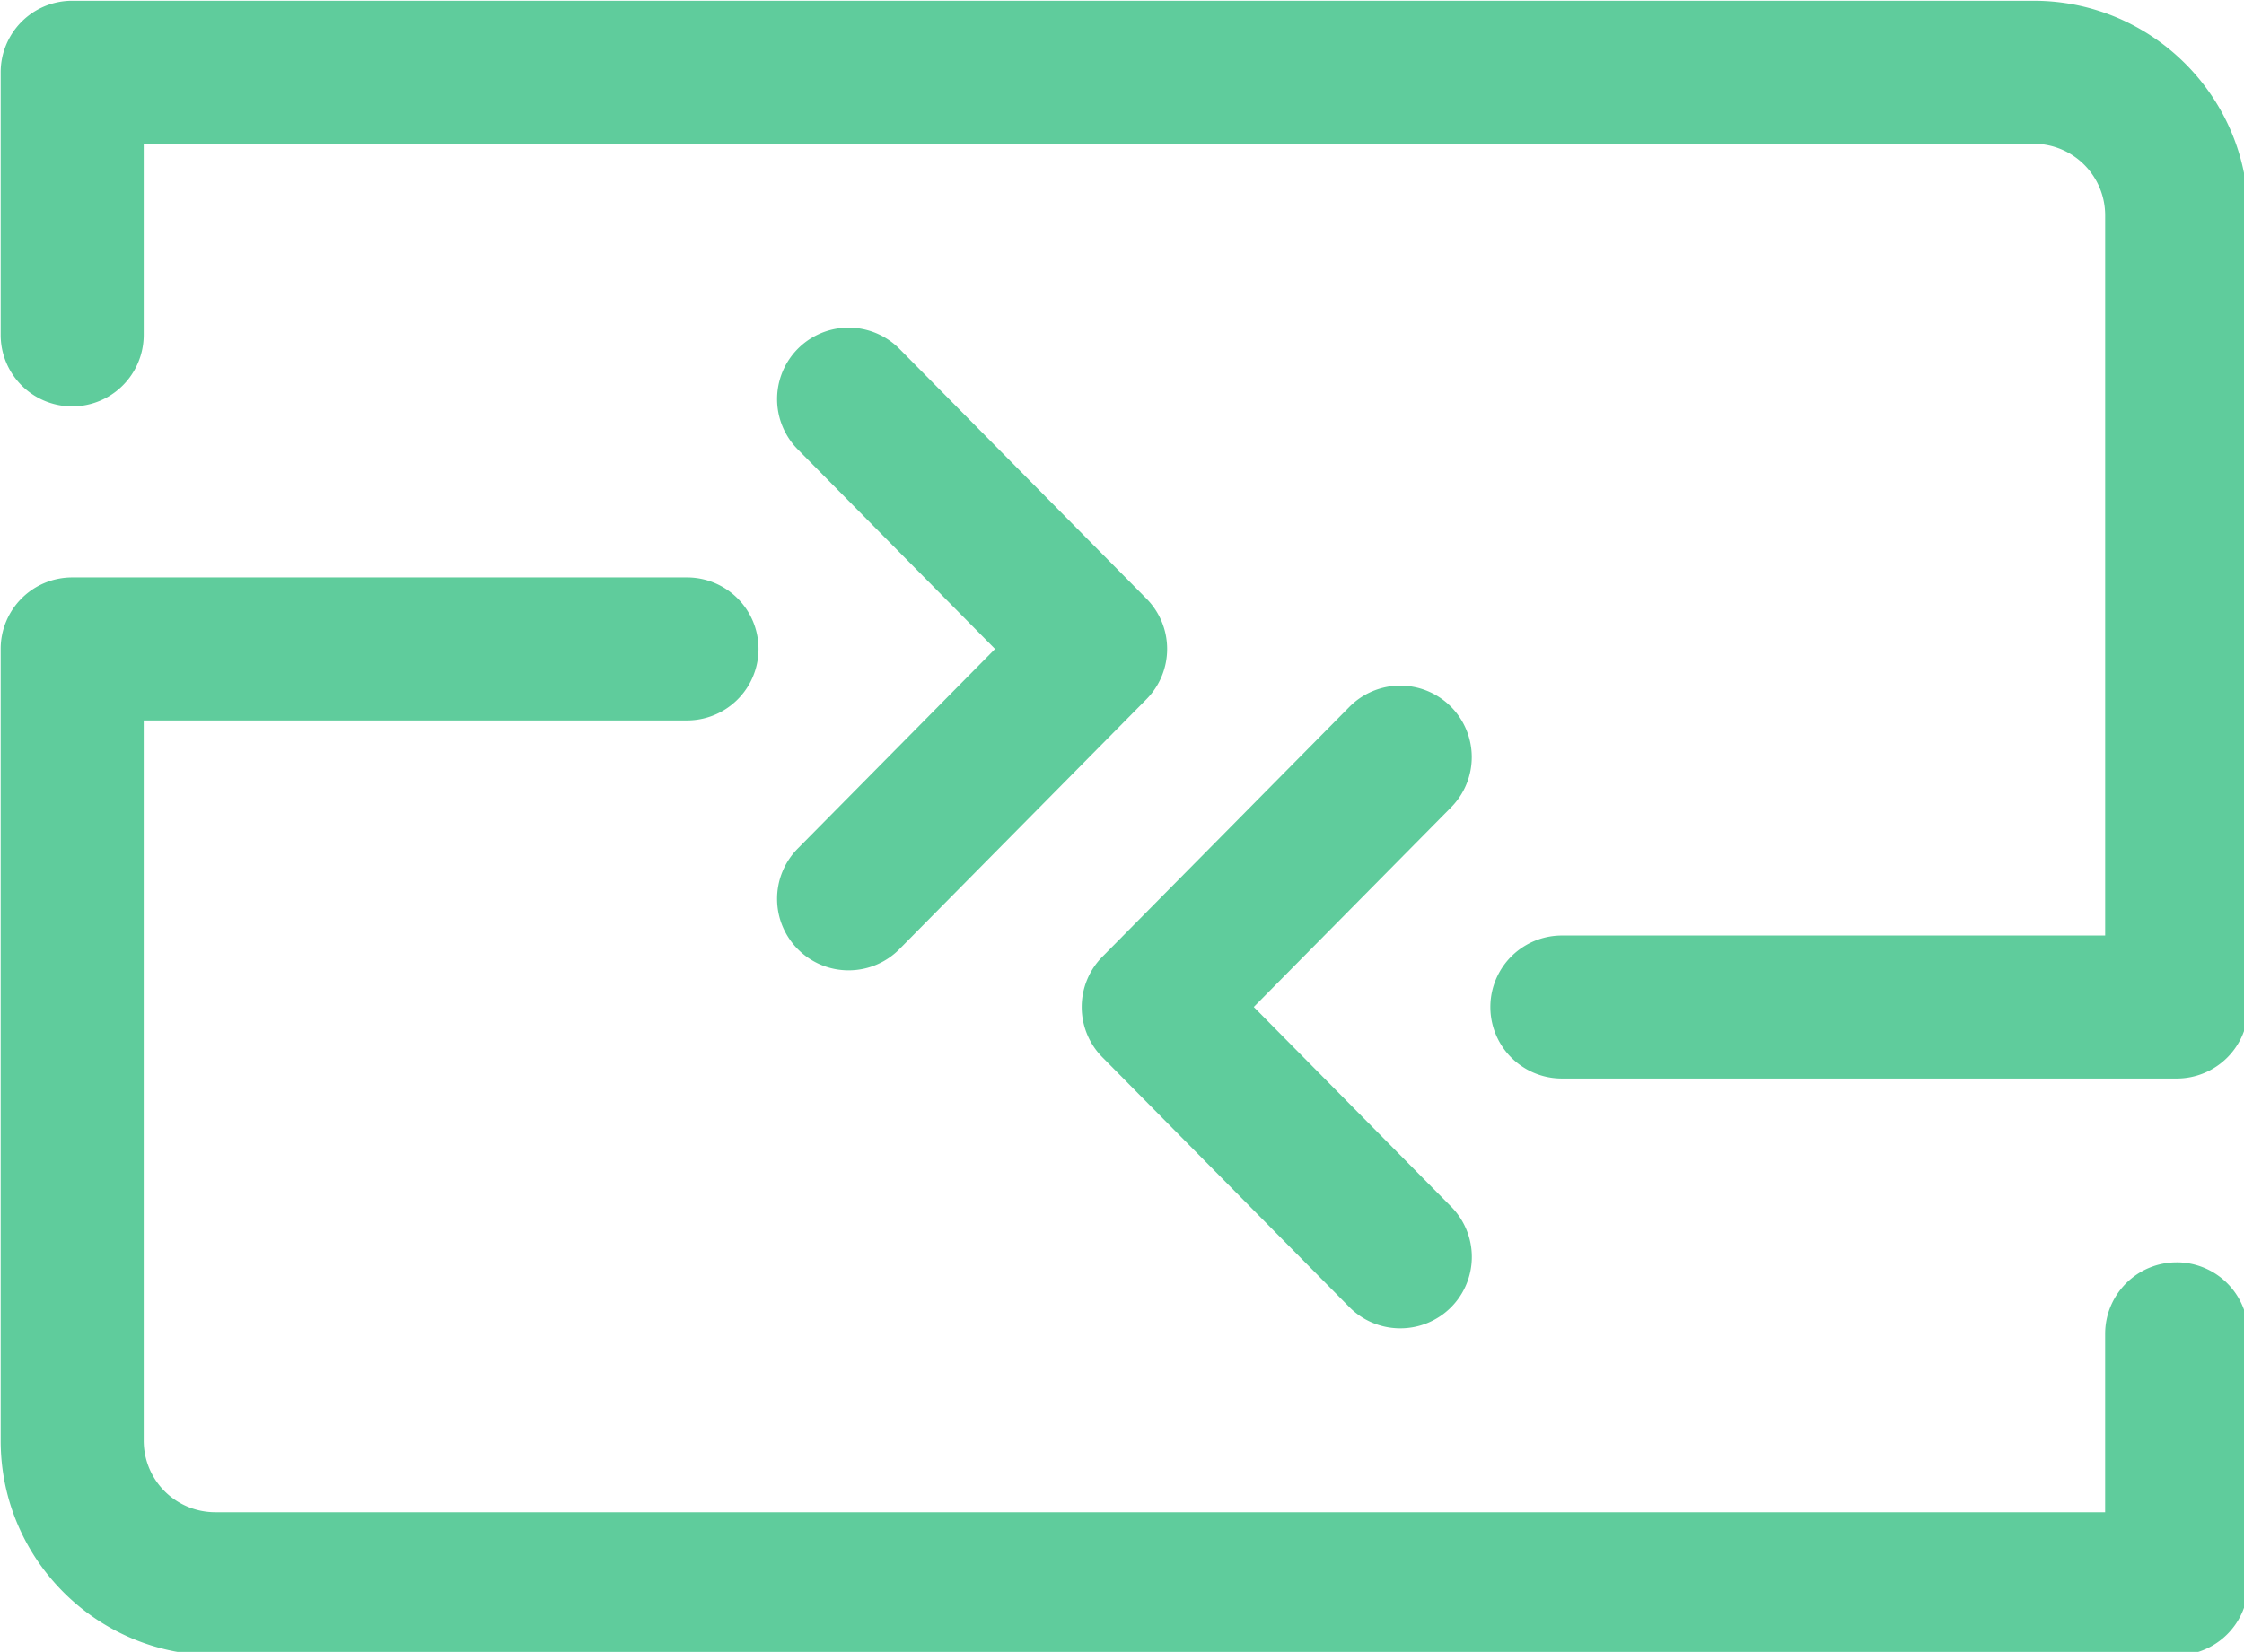
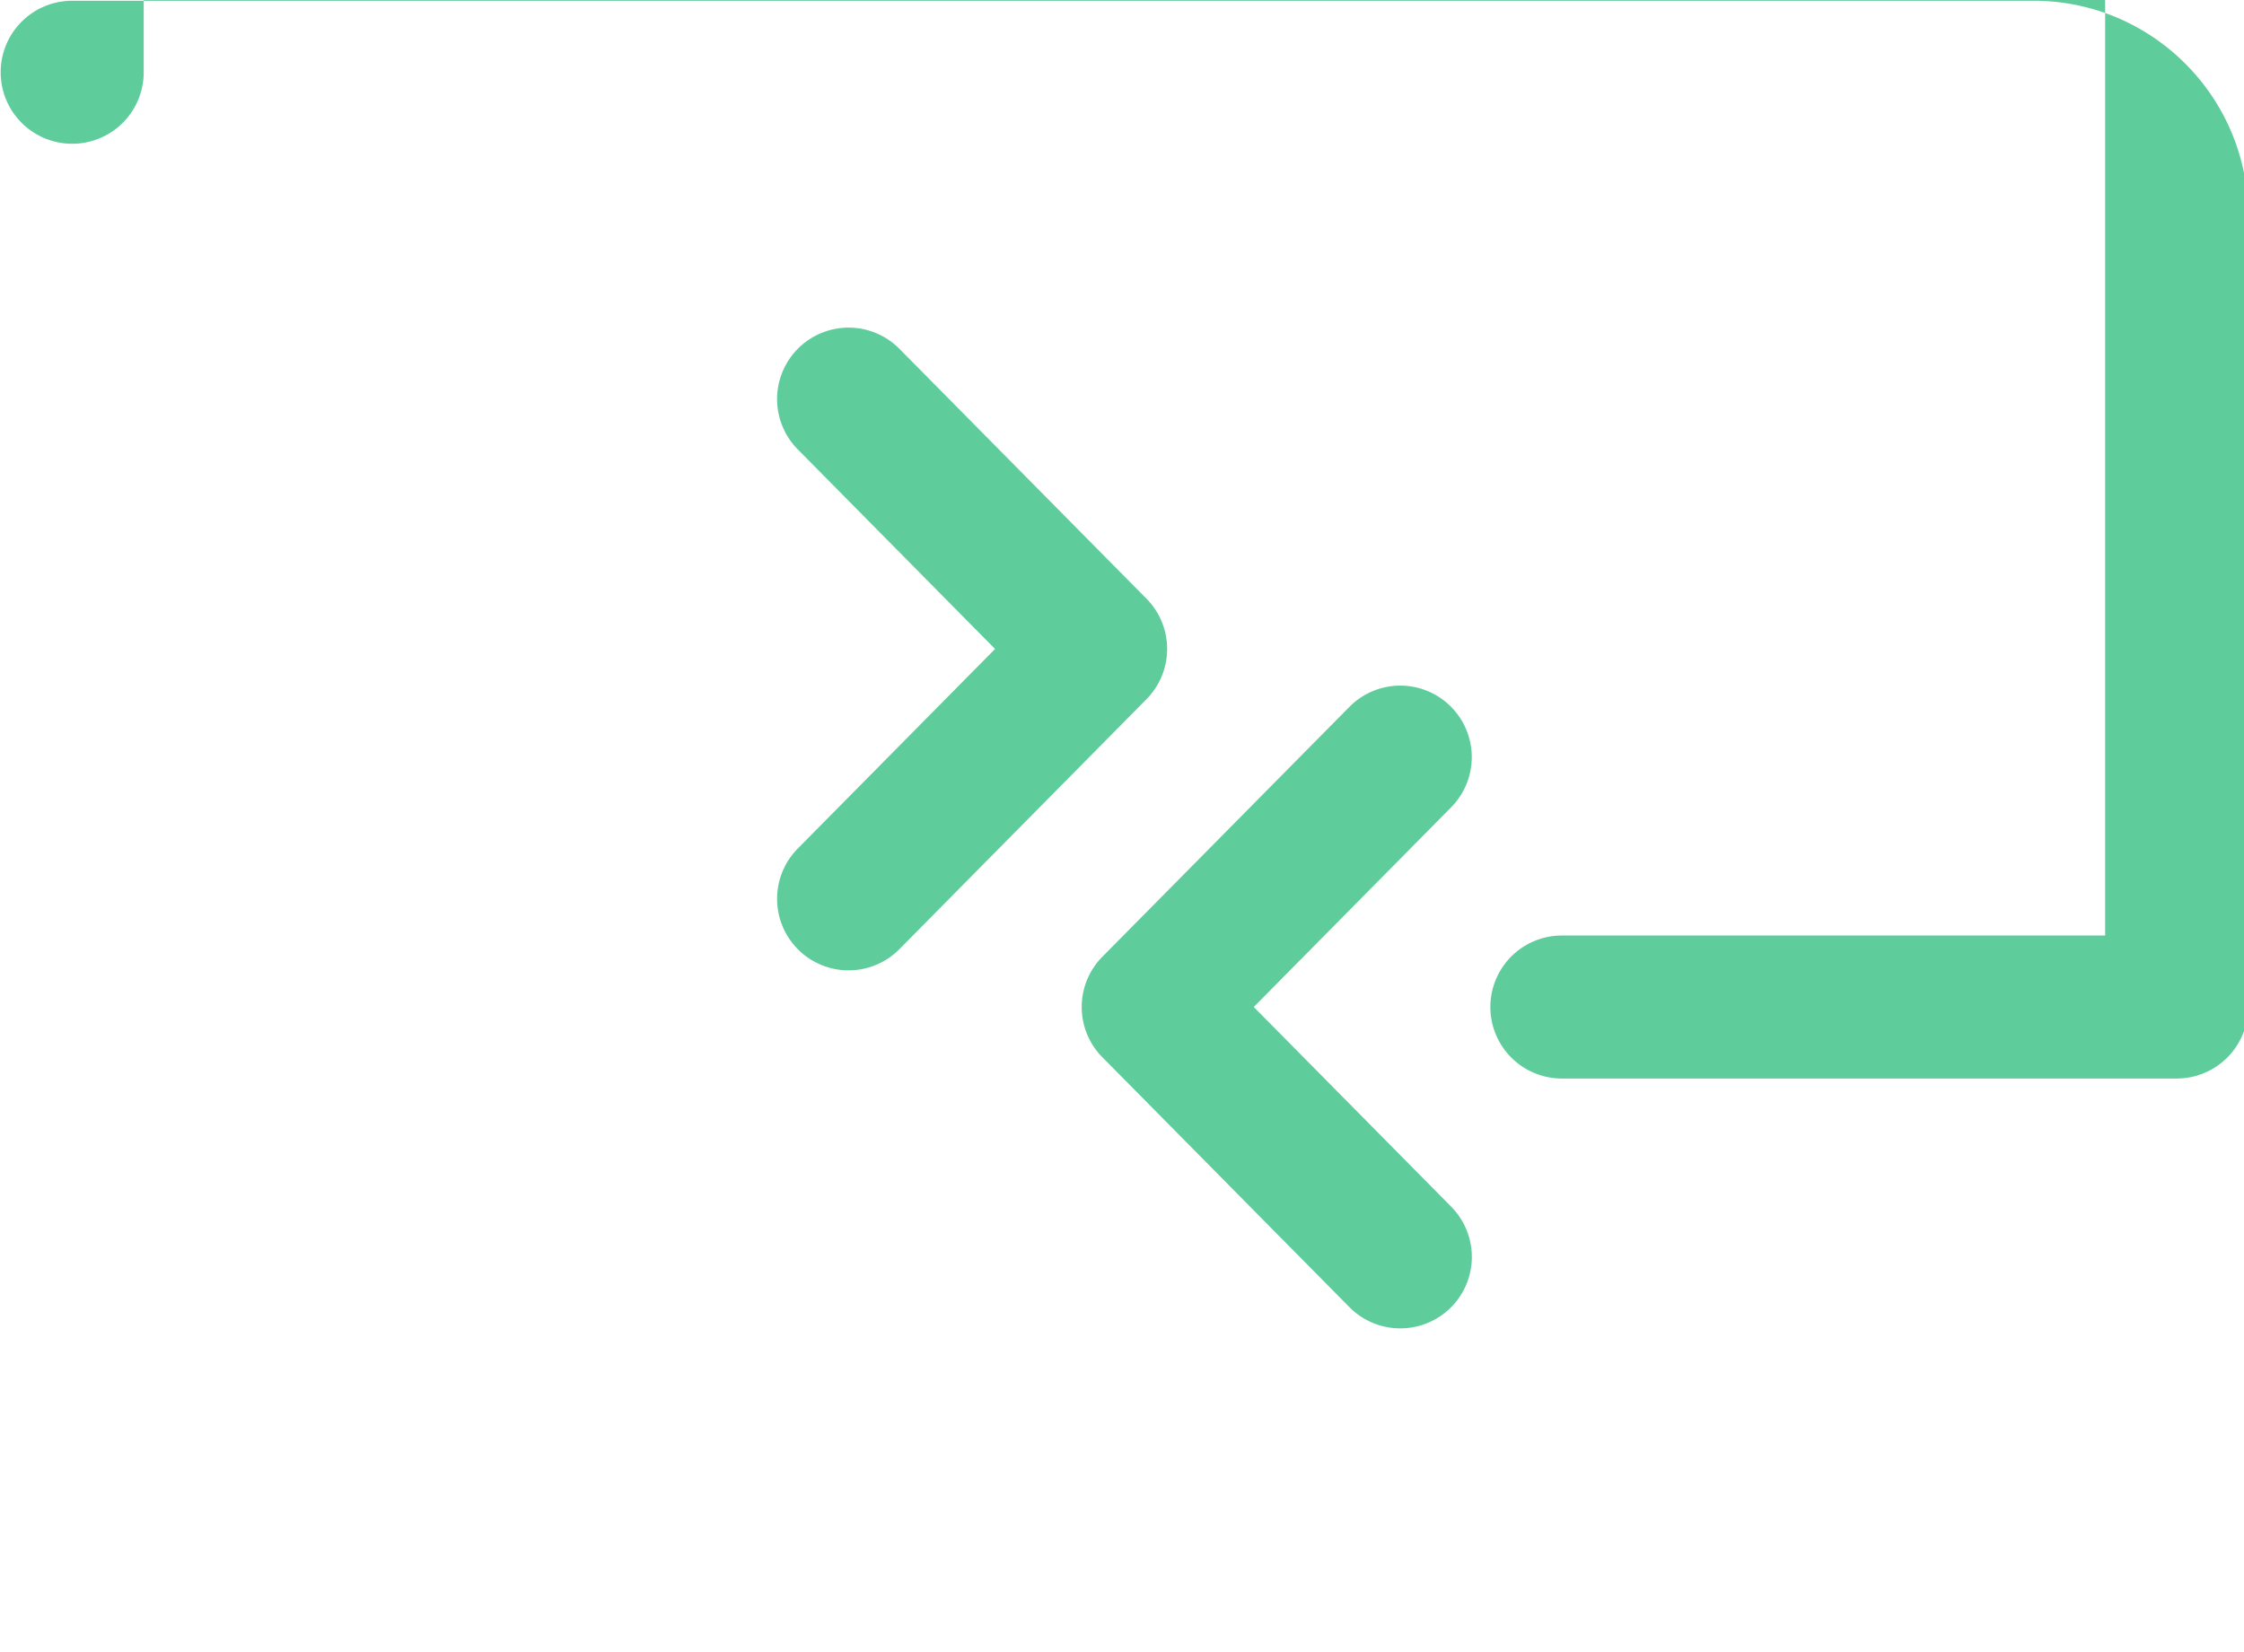
<svg xmlns="http://www.w3.org/2000/svg" width="29.766mm" height="21.918mm" viewBox="0 0 29.766 21.918" version="1.1" id="svg1">
  <defs id="defs1" />
  <g id="layer1" transform="translate(-89.958,-137.583)">
    <g fill="#5fcc9c" id="g4" transform="matrix(0.265,0,0,0.265,84.667,131.233)">
      <path d="m 59.927,71.513 a 3.564,3.564 0 0 0 2.516,1.034 3.57,3.57 0 0 0 2.547,-1.064 L 77.354,58.971 a 3.578,3.578 0 0 0 0,-5.032 L 64.989,41.43 a 3.579,3.579 0 1 0 -5.092,5.031 l 9.877,9.995 -9.878,9.996 a 3.58,3.58 0 0 0 0.031,5.062 z" id="path1" />
-       <path d="m 128.92,87.168 a 3.58,3.58 0 0 0 -3.58,3.58 V 99.68 H 30.74 A 3.583,3.583 0 0 1 27.16,96.1 V 60.034 h 27.194 a 3.58,3.58 0 1 0 0,-7.16 H 23.58 A 3.58,3.58 0 0 0 20,56.454 V 96.1 c 0,5.922 4.817,10.739 10.739,10.739 h 98.181 a 3.58,3.58 0 0 0 3.58,-3.58 V 90.747 a 3.58,3.58 0 0 0 -3.58,-3.58 z" id="path2" />
      <path d="m 92.573,59.326 a 3.577,3.577 0 0 0 -5.062,0.03 l -12.365,12.51 a 3.578,3.578 0 0 0 0,5.033 L 87.511,89.41 a 3.568,3.568 0 0 0 2.546,1.063 3.577,3.577 0 0 0 2.546,-6.095 l -9.878,-9.996 9.877,-9.996 a 3.577,3.577 0 0 0 -0.03,-5.061 z" id="path3" />
-       <path d="M 121.761,24 H 23.58 A 3.58,3.58 0 0 0 20,27.58 v 13.15 a 3.58,3.58 0 1 0 7.16,0 v -9.57 h 94.601 a 3.583,3.583 0 0 1 3.58,3.579 V 70.804 H 98.147 a 3.58,3.58 0 1 0 0,7.16 h 30.773 a 3.58,3.58 0 0 0 3.58,-3.58 V 34.739 C 132.5,28.817 127.683,24 121.761,24 Z" id="path4" />
+       <path d="M 121.761,24 H 23.58 A 3.58,3.58 0 0 0 20,27.58 a 3.58,3.58 0 1 0 7.16,0 v -9.57 h 94.601 a 3.583,3.583 0 0 1 3.58,3.579 V 70.804 H 98.147 a 3.58,3.58 0 1 0 0,7.16 h 30.773 a 3.58,3.58 0 0 0 3.58,-3.58 V 34.739 C 132.5,28.817 127.683,24 121.761,24 Z" id="path4" />
    </g>
  </g>
</svg>